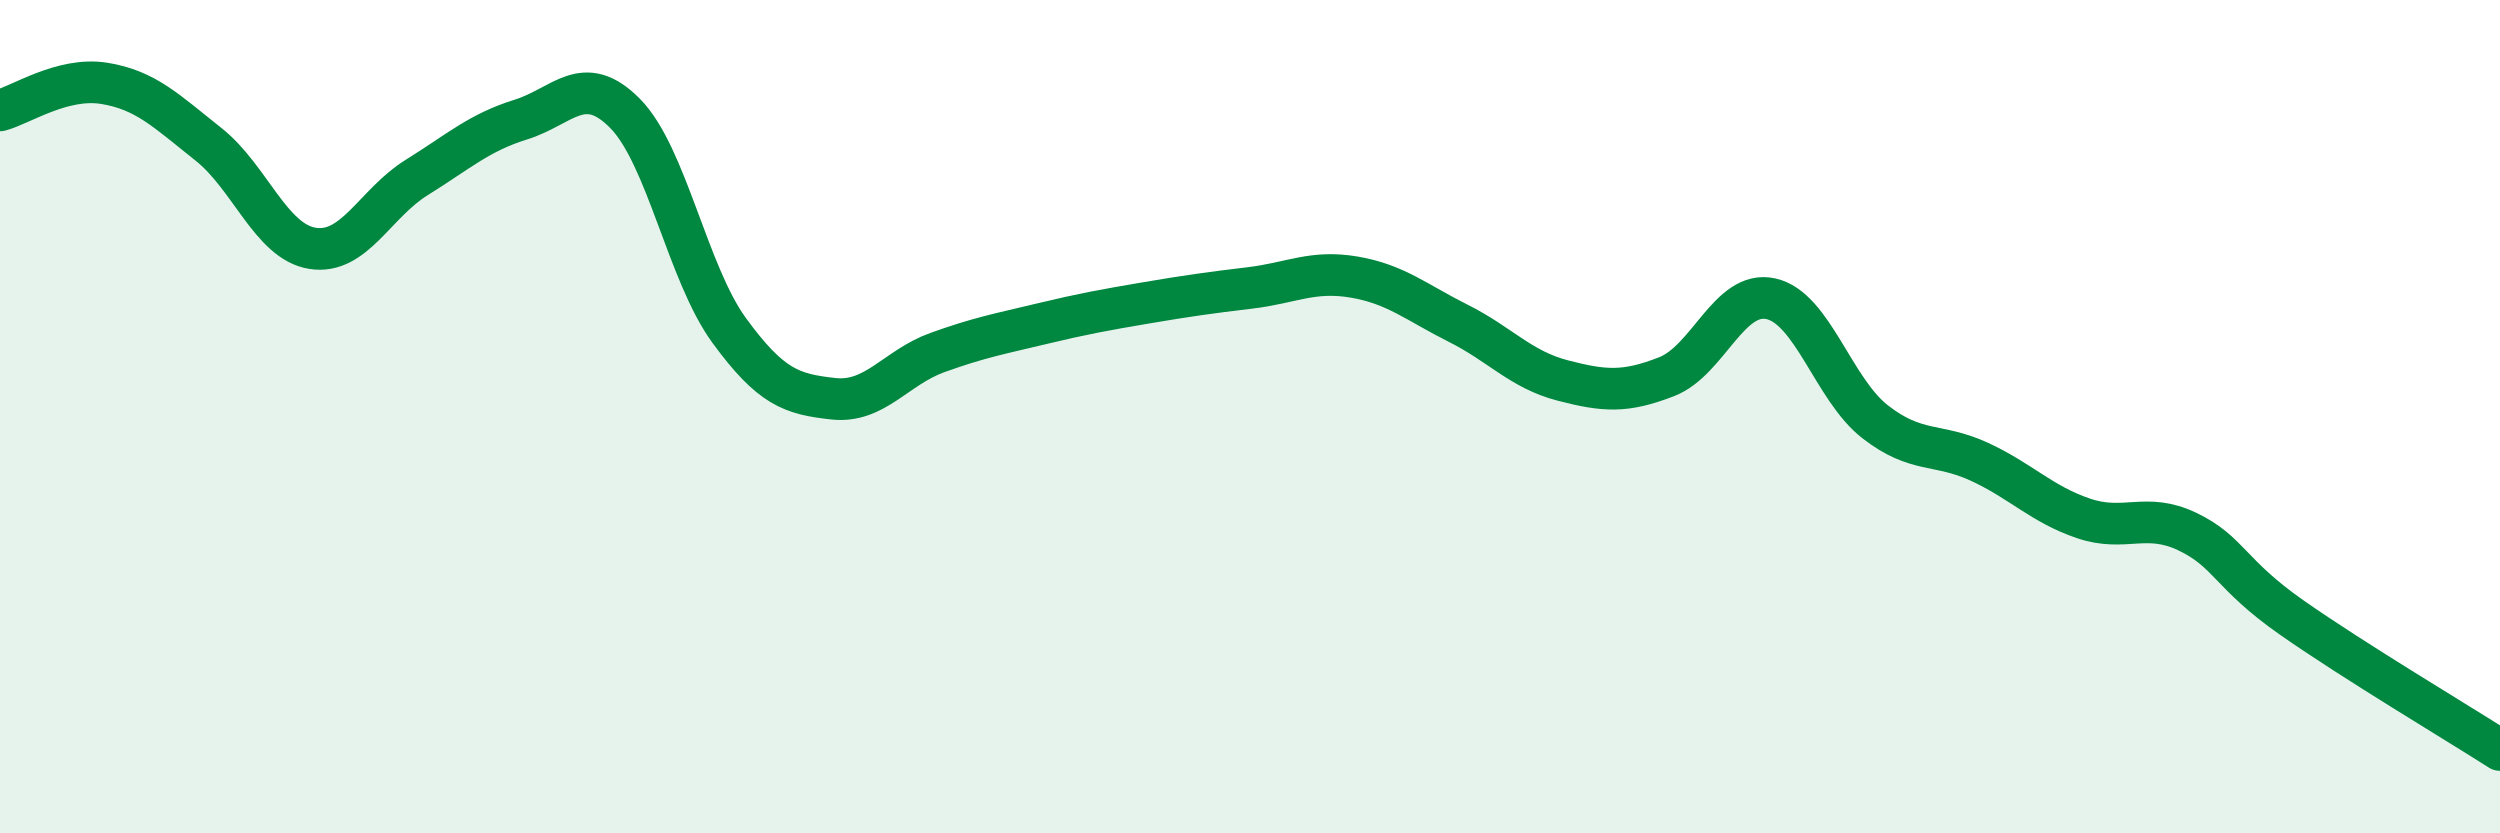
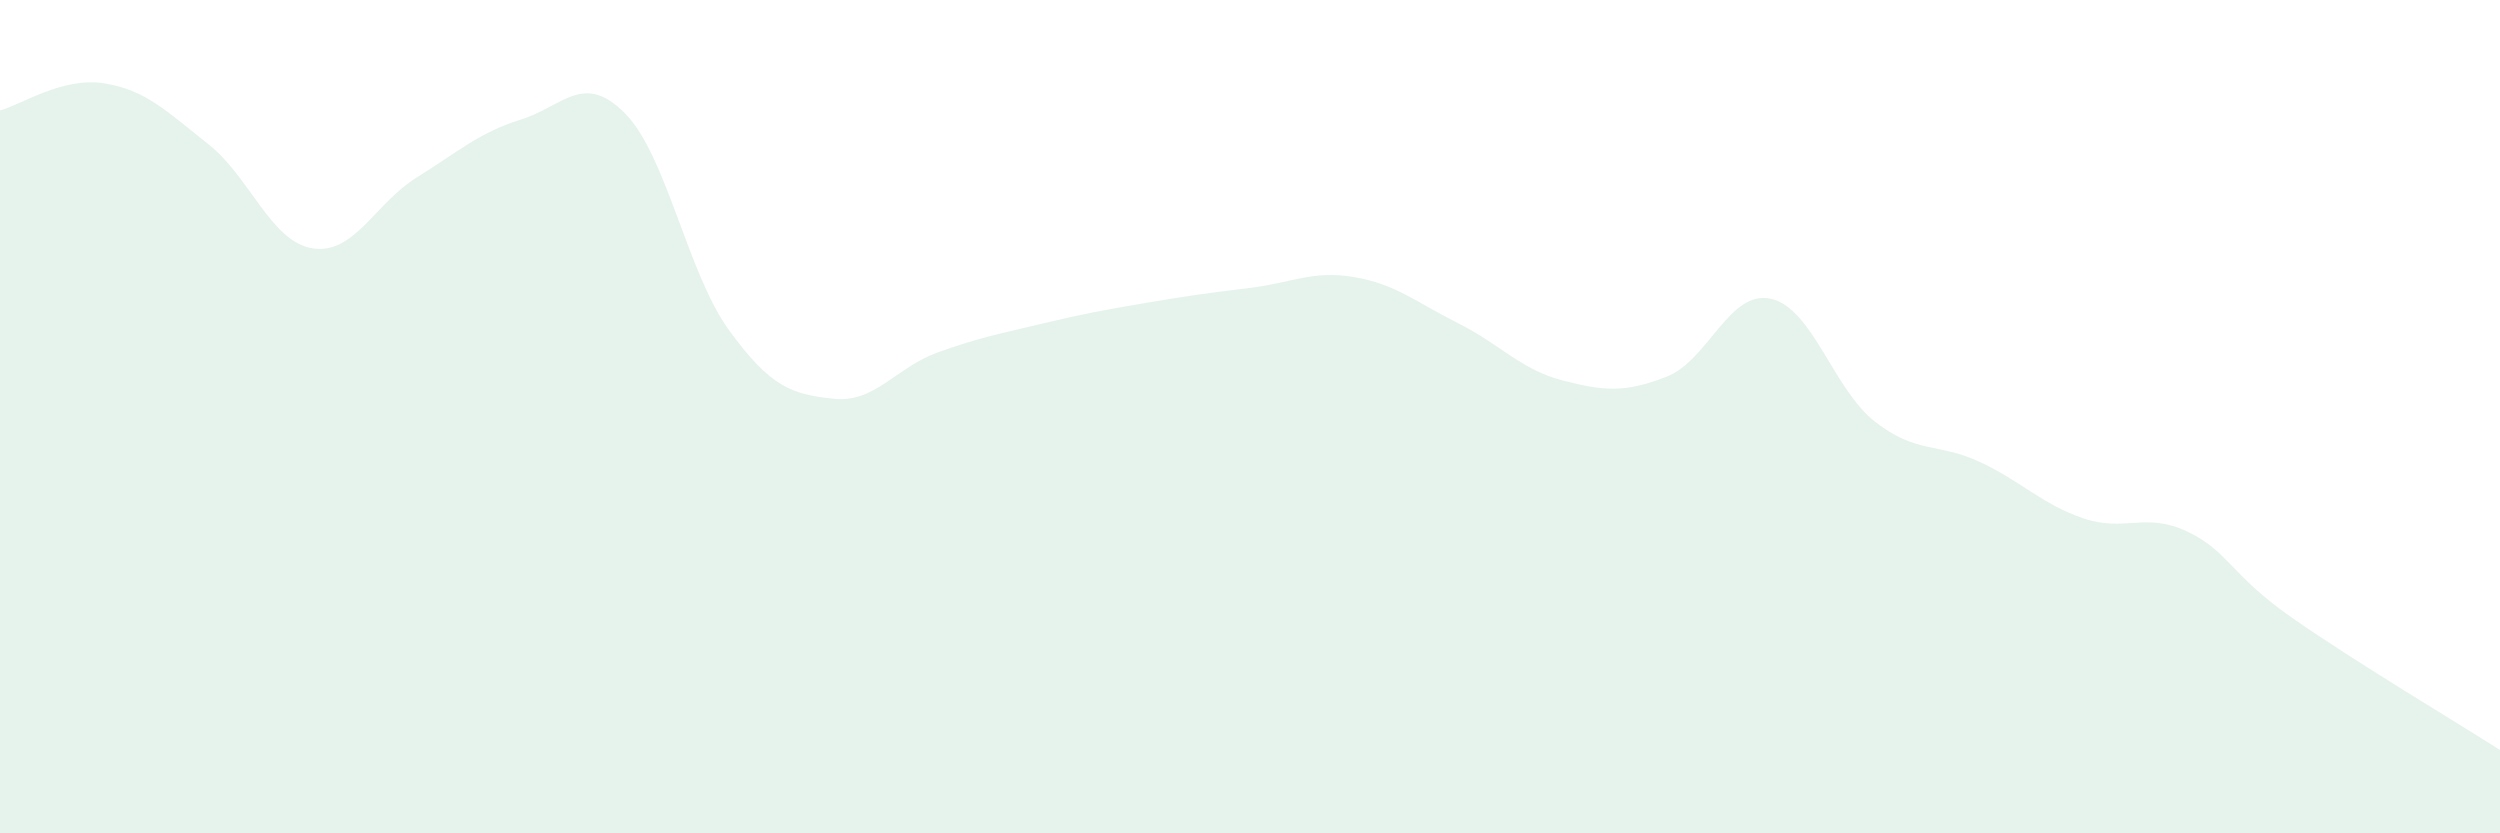
<svg xmlns="http://www.w3.org/2000/svg" width="60" height="20" viewBox="0 0 60 20">
  <path d="M 0,2.65 C 0.5,2.52 1.5,1.84 2.5,2 C 3.5,2.16 4,2.67 5,3.46 C 6,4.25 6.5,5.8 7.5,5.96 C 8.5,6.12 9,4.88 10,4.26 C 11,3.64 11.5,3.18 12.5,2.87 C 13.5,2.56 14,1.71 15,2.72 C 16,3.73 16.5,6.56 17.5,7.93 C 18.5,9.3 19,9.46 20,9.57 C 21,9.68 21.5,8.82 22.5,8.46 C 23.5,8.1 24,8.01 25,7.77 C 26,7.53 26.5,7.44 27.5,7.27 C 28.5,7.1 29,7.03 30,6.91 C 31,6.79 31.5,6.48 32.5,6.65 C 33.5,6.82 34,7.26 35,7.76 C 36,8.26 36.5,8.87 37.5,9.13 C 38.5,9.39 39,9.43 40,9.04 C 41,8.65 41.5,6.95 42.5,7.17 C 43.5,7.39 44,9.34 45,10.12 C 46,10.9 46.5,10.62 47.5,11.08 C 48.5,11.54 49,12.1 50,12.44 C 51,12.78 51.5,12.28 52.5,12.76 C 53.5,13.24 53.5,13.77 55,14.82 C 56.5,15.87 59,17.36 60,18L60 20L0 20Z" fill="#008740" opacity="0.1" stroke-linecap="round" stroke-linejoin="round" />
-   <path d="M 0,2.65 C 0.5,2.52 1.5,1.84 2.5,2 C 3.5,2.16 4,2.67 5,3.46 C 6,4.25 6.5,5.8 7.5,5.96 C 8.5,6.12 9,4.88 10,4.26 C 11,3.64 11.5,3.18 12.5,2.87 C 13.5,2.56 14,1.71 15,2.72 C 16,3.73 16.5,6.56 17.5,7.93 C 18.5,9.3 19,9.46 20,9.57 C 21,9.68 21.5,8.82 22.5,8.46 C 23.5,8.1 24,8.01 25,7.77 C 26,7.53 26.5,7.44 27.5,7.27 C 28.5,7.1 29,7.03 30,6.91 C 31,6.79 31.5,6.48 32.5,6.65 C 33.5,6.82 34,7.26 35,7.76 C 36,8.26 36.5,8.87 37.5,9.13 C 38.5,9.39 39,9.43 40,9.04 C 41,8.65 41.5,6.95 42.5,7.17 C 43.5,7.39 44,9.34 45,10.12 C 46,10.9 46.5,10.62 47.5,11.08 C 48.5,11.54 49,12.1 50,12.44 C 51,12.78 51.5,12.28 52.5,12.76 C 53.5,13.24 53.5,13.77 55,14.82 C 56.5,15.87 59,17.36 60,18" stroke="#008740" stroke-width="1" fill="none" stroke-linecap="round" stroke-linejoin="round" />
</svg>